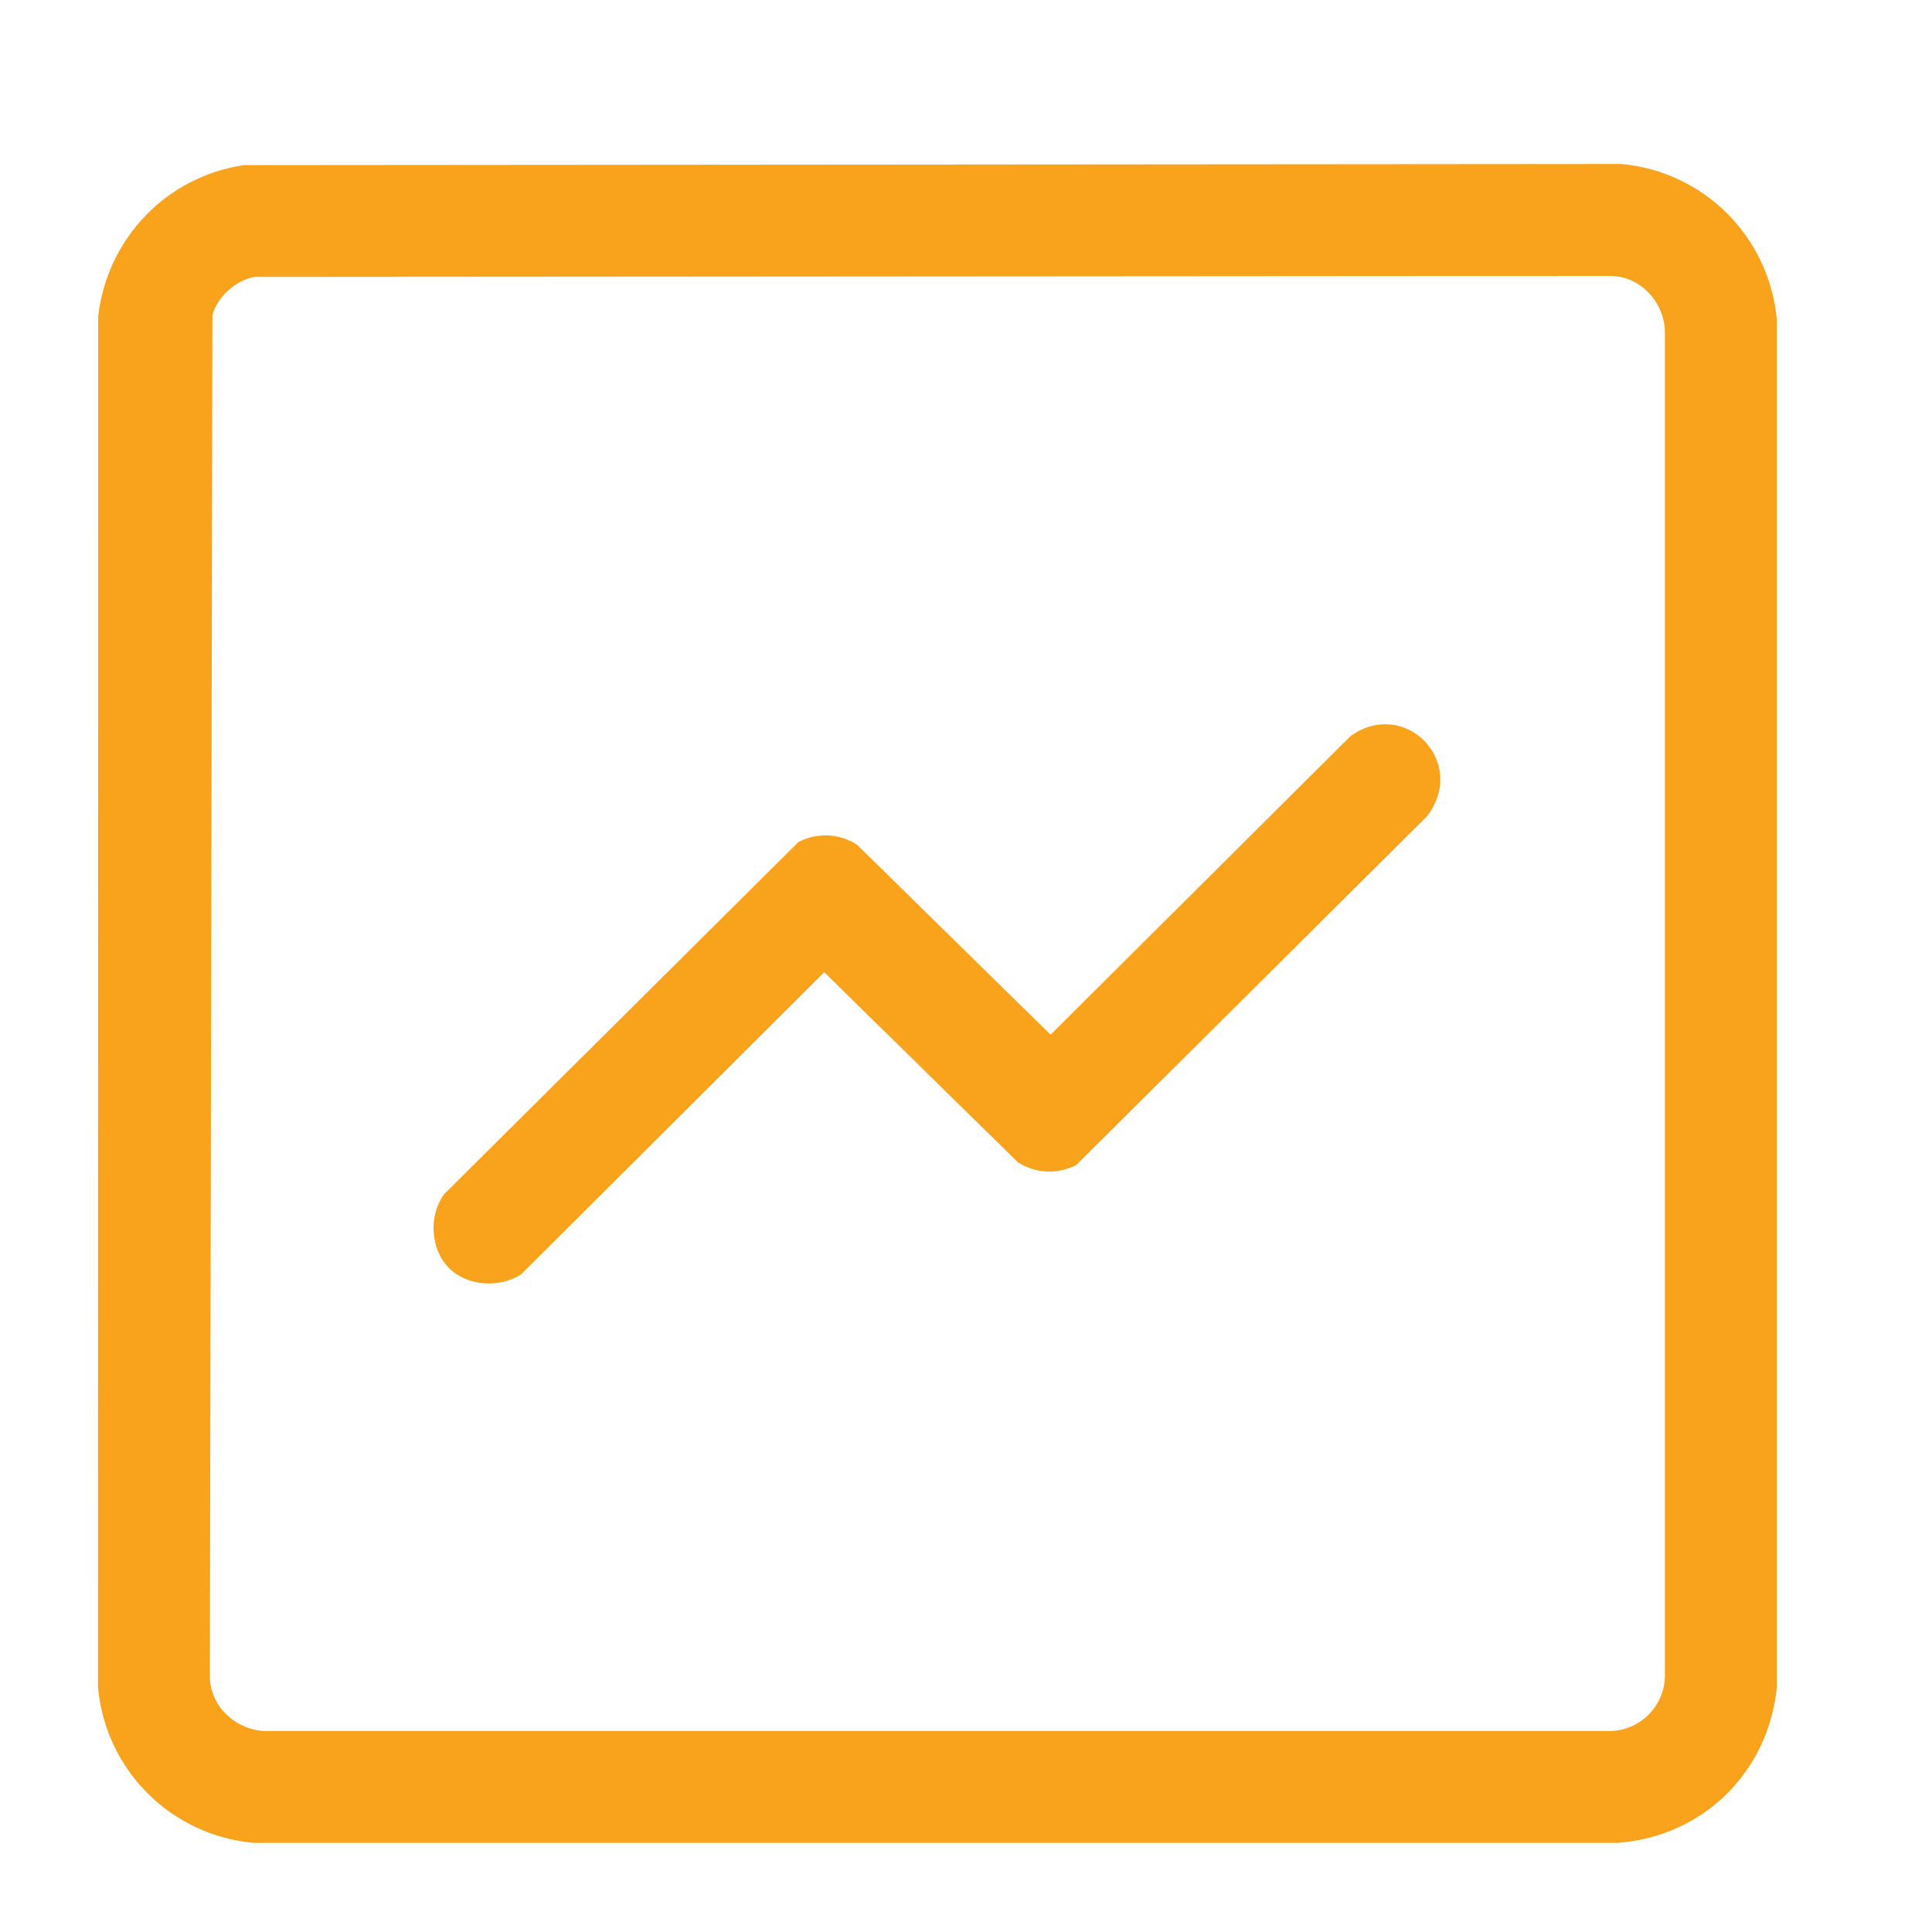
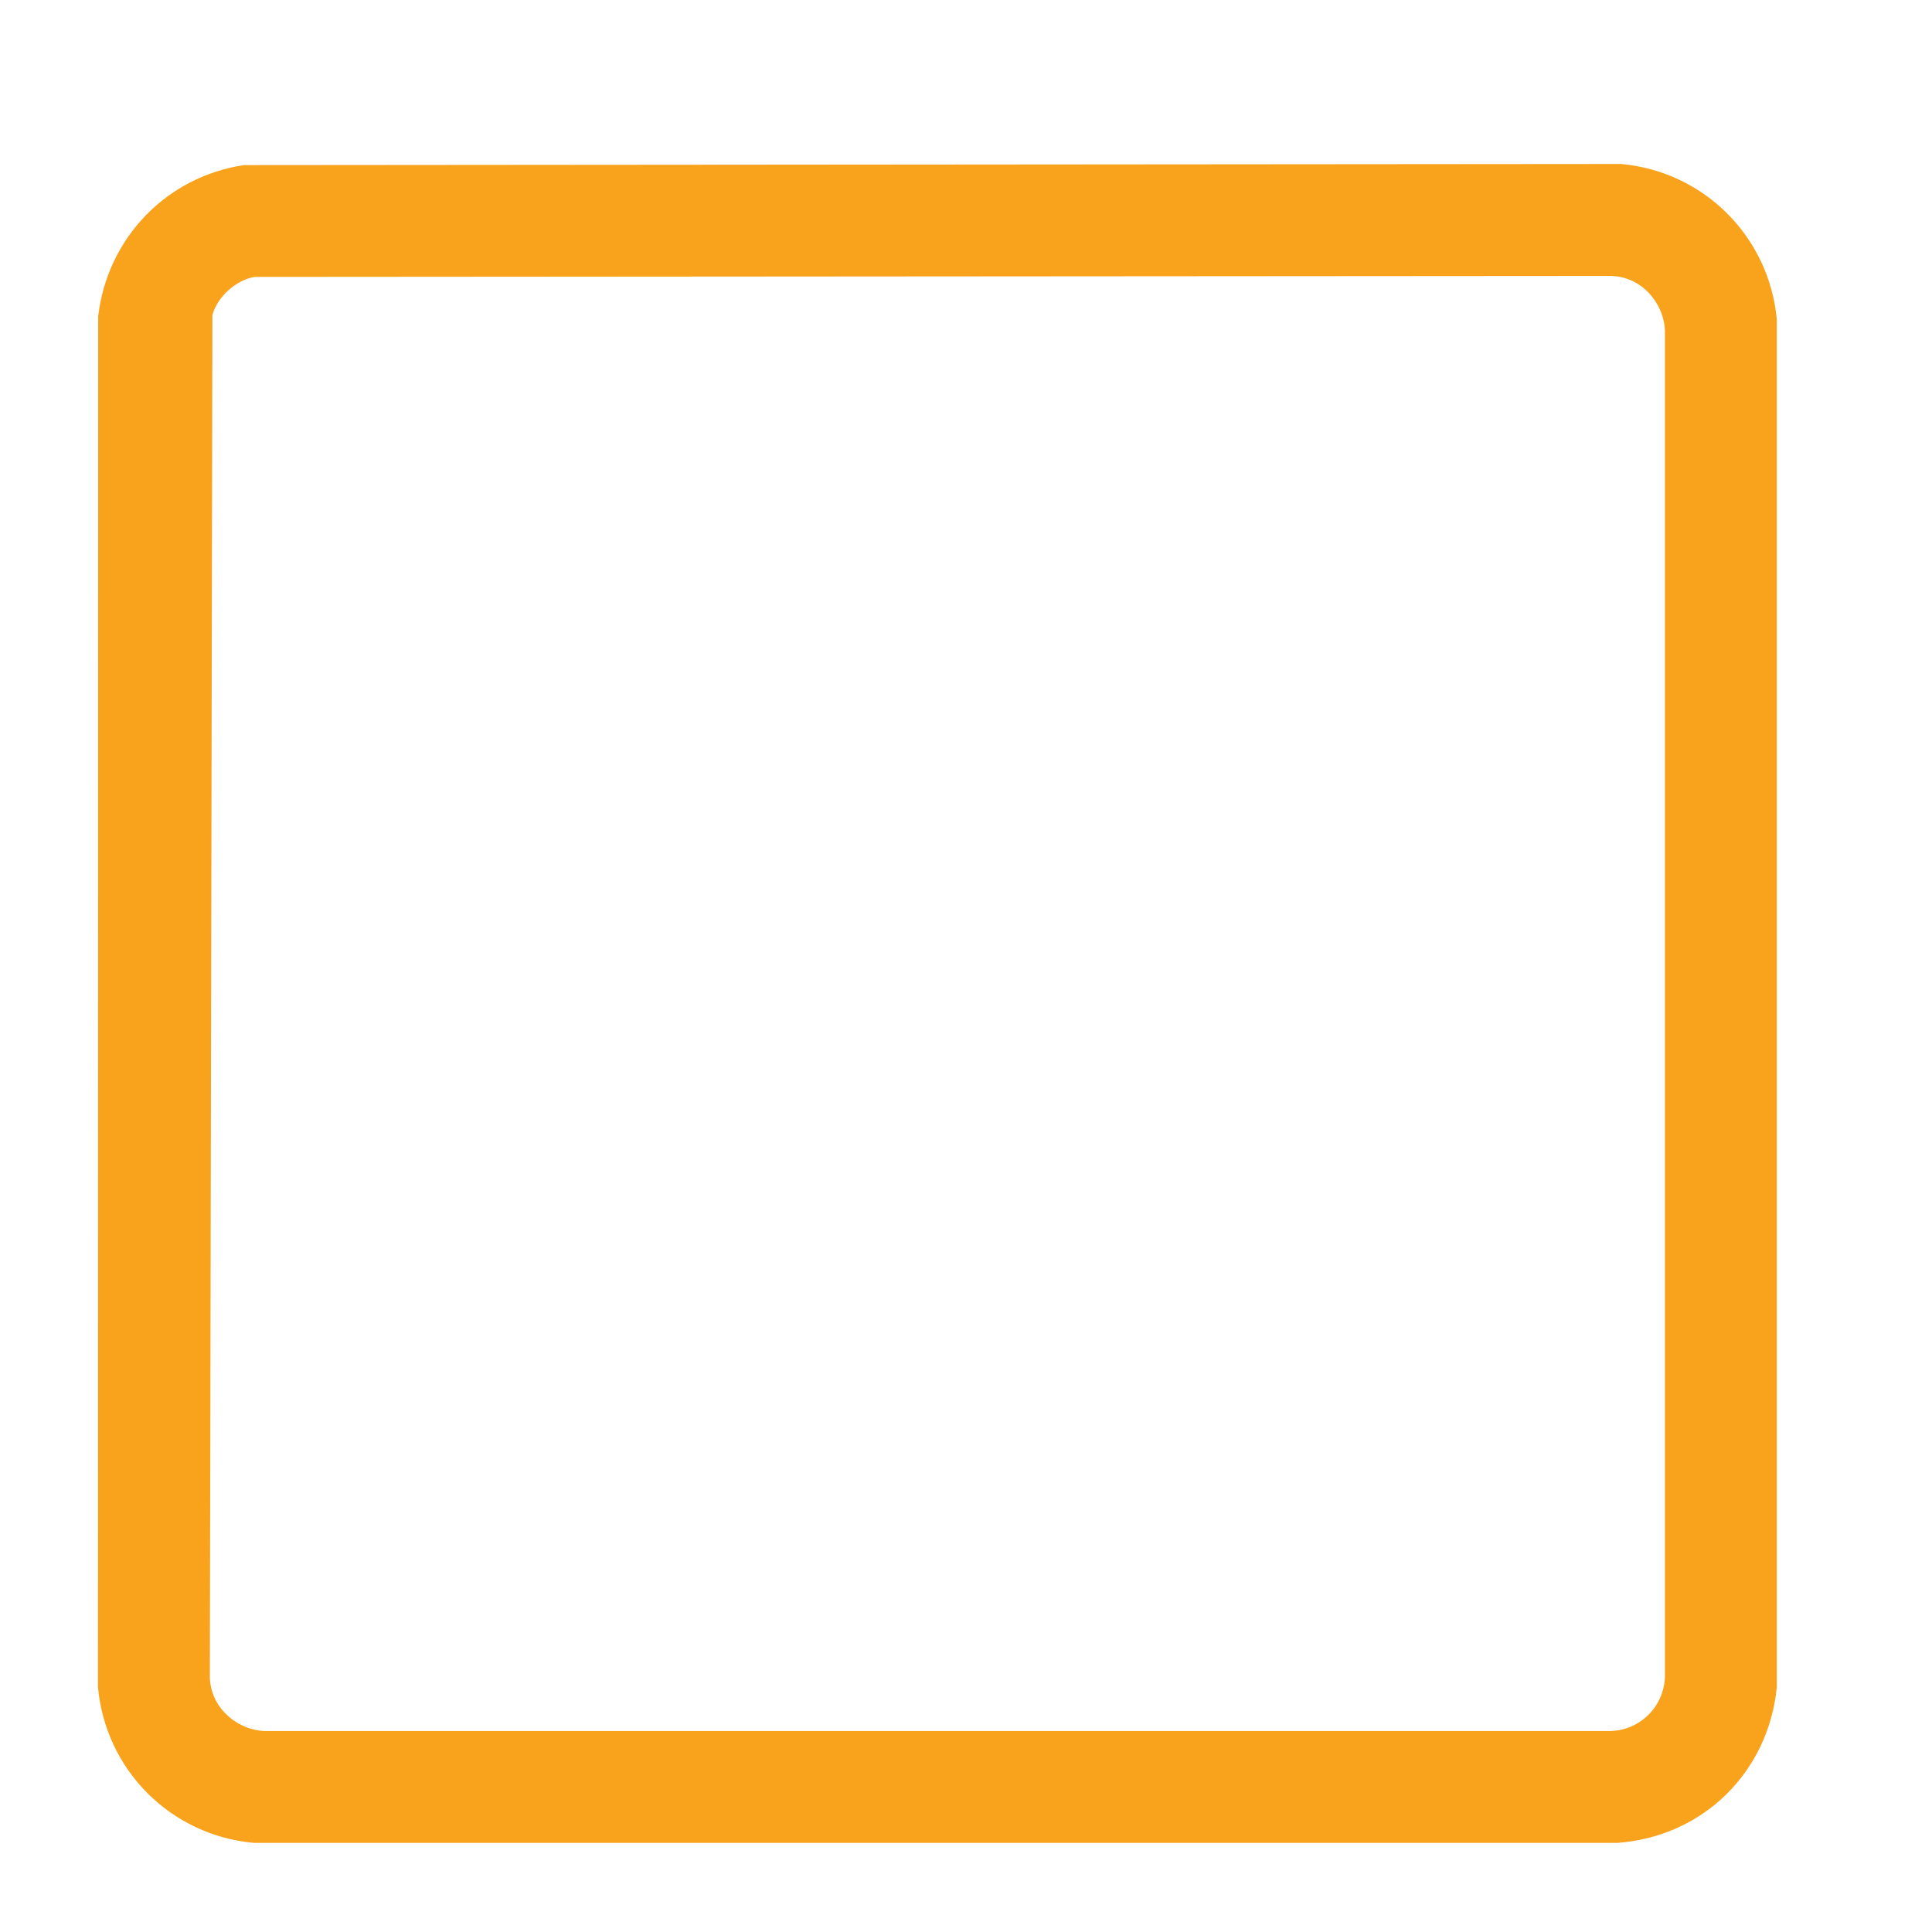
<svg xmlns="http://www.w3.org/2000/svg" id="Capa_1" data-name="Capa 1" viewBox="0 0 500 500">
  <defs>
    <style>
      .cls-1 {
        fill: #f9a21c;
      }
    </style>
  </defs>
  <path class="cls-1" d="M63.2,42.73l356.37-.29c21.43,1.96,38.3,18.8,40.27,40.27v353.94c-2.2,21.97-19.02,38.62-41.18,40.28H65.63c-21.43-1.97-38.3-18.8-40.27-40.28l.05-354.8c2.36-20.21,17.69-36.18,37.8-39.13ZM65.88,71.66c-4.79.81-9.68,5.18-10.91,9.91l-.66,352.39c.11,7.64,6.58,13.6,14.03,14.03h348.51c7.64-.23,13.79-6.37,14.03-14.03V85.44c-.42-7.45-6.37-13.92-14.03-14.03l-350.98.25Z" />
-   <path class="cls-1" d="M116.2,328.17c-4.85-4.85-5.33-13.64-1.22-19.16l91.69-91.13c4.93-2.46,10.39-2.23,15.07.68l50.15,49.22,77.58-77.24c14.14-10.17,30.55,6.71,19.83,20.73l-90.77,90.24c-4.93,2.46-10.39,2.23-15.07-.68l-50.15-49.22-78.45,78.18c-5.55,3.63-13.93,3.11-18.66-1.62Z" />
</svg>